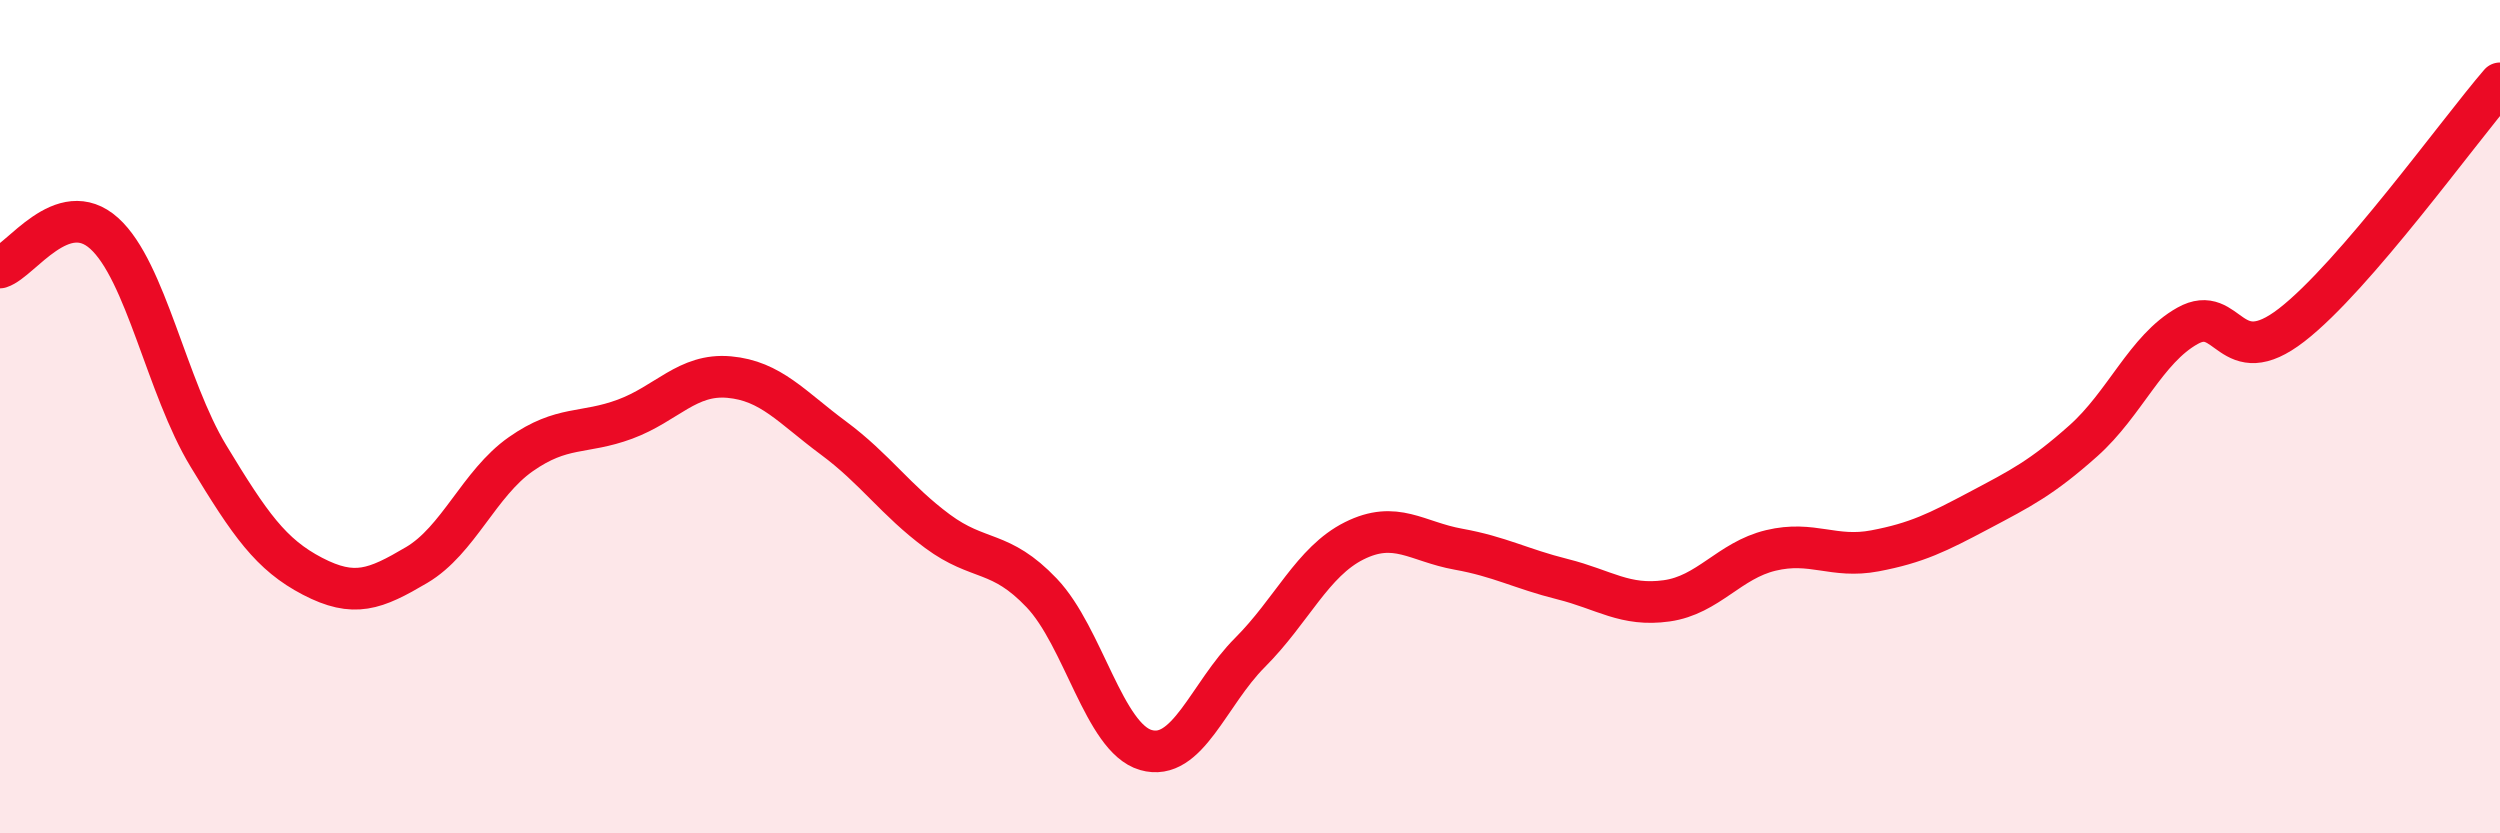
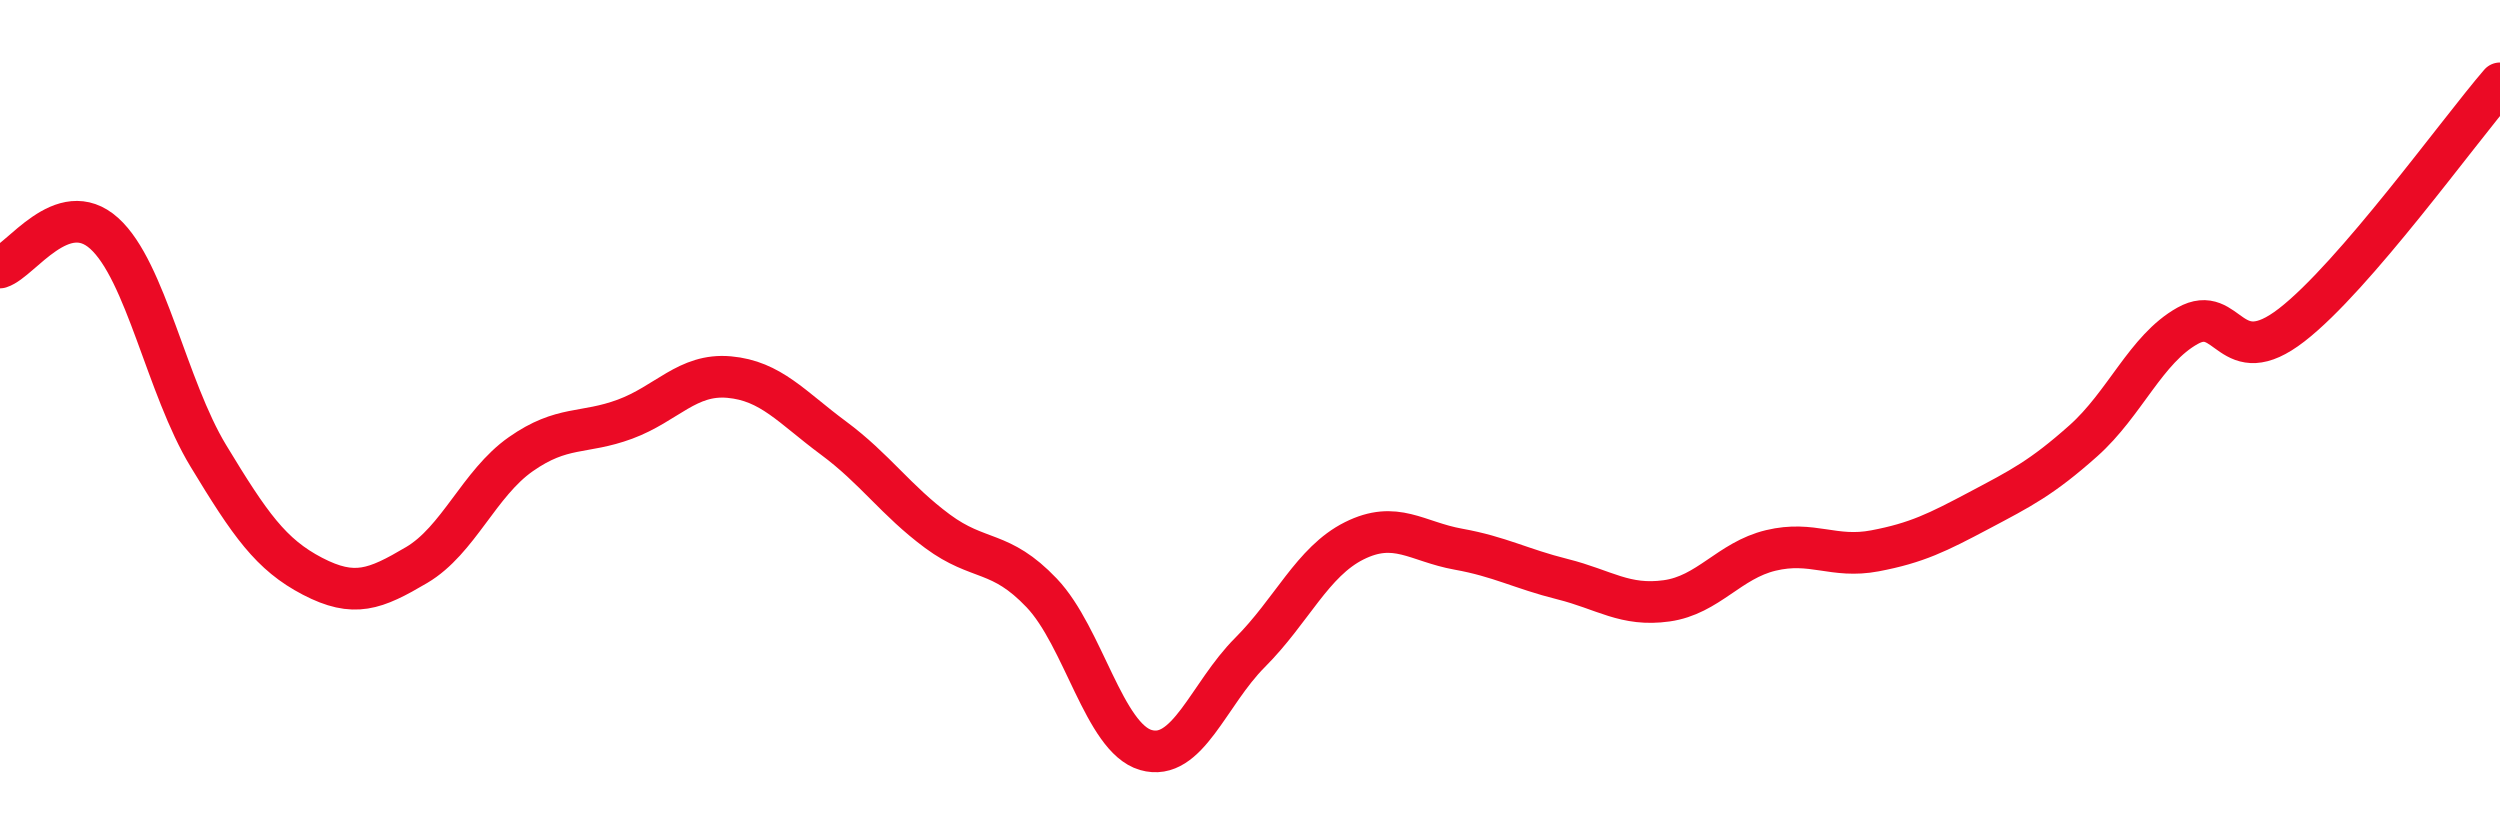
<svg xmlns="http://www.w3.org/2000/svg" width="60" height="20" viewBox="0 0 60 20">
-   <path d="M 0,6.42 C 0.5,6.26 1.5,4.7 2.5,5.6 C 3.5,6.5 4,9.29 5,10.94 C 6,12.59 6.5,13.31 7.5,13.83 C 8.5,14.35 9,14.15 10,13.56 C 11,12.97 11.5,11.6 12.5,10.9 C 13.5,10.2 14,10.43 15,10.06 C 16,9.69 16.5,8.96 17.5,9.05 C 18.5,9.14 19,9.77 20,10.51 C 21,11.25 21.5,12.01 22.5,12.75 C 23.5,13.49 24,13.18 25,14.23 C 26,15.28 26.5,17.71 27.5,18 C 28.5,18.29 29,16.66 30,15.66 C 31,14.66 31.5,13.48 32.5,12.98 C 33.5,12.48 34,13 35,13.18 C 36,13.36 36.5,13.65 37.5,13.9 C 38.5,14.15 39,14.56 40,14.42 C 41,14.28 41.5,13.45 42.5,13.21 C 43.5,12.97 44,13.41 45,13.22 C 46,13.03 46.5,12.78 47.5,12.25 C 48.5,11.72 49,11.47 50,10.58 C 51,9.69 51.5,8.38 52.5,7.82 C 53.5,7.26 53.5,8.96 55,7.8 C 56.5,6.64 59,3.16 60,2L60 20L0 20Z" fill="#EB0A25" opacity="0.1" stroke-linecap="round" stroke-linejoin="round" />
  <path d="M 0,6.42 C 0.5,6.26 1.5,4.7 2.5,5.6 C 3.5,6.5 4,9.29 5,10.94 C 6,12.59 6.5,13.31 7.5,13.83 C 8.5,14.35 9,14.15 10,13.56 C 11,12.97 11.5,11.6 12.5,10.9 C 13.5,10.2 14,10.43 15,10.06 C 16,9.69 16.5,8.96 17.5,9.05 C 18.5,9.14 19,9.77 20,10.51 C 21,11.25 21.5,12.01 22.5,12.75 C 23.5,13.49 24,13.18 25,14.23 C 26,15.28 26.5,17.71 27.5,18 C 28.5,18.29 29,16.66 30,15.66 C 31,14.66 31.5,13.48 32.5,12.98 C 33.5,12.48 34,13 35,13.18 C 36,13.36 36.5,13.65 37.5,13.9 C 38.5,14.15 39,14.56 40,14.42 C 41,14.28 41.5,13.45 42.5,13.21 C 43.5,12.97 44,13.41 45,13.22 C 46,13.03 46.5,12.78 47.5,12.25 C 48.5,11.72 49,11.47 50,10.58 C 51,9.69 51.5,8.38 52.5,7.82 C 53.5,7.26 53.5,8.96 55,7.8 C 56.5,6.64 59,3.16 60,2" stroke="#EB0A25" stroke-width="1" fill="none" stroke-linecap="round" stroke-linejoin="round" />
</svg>